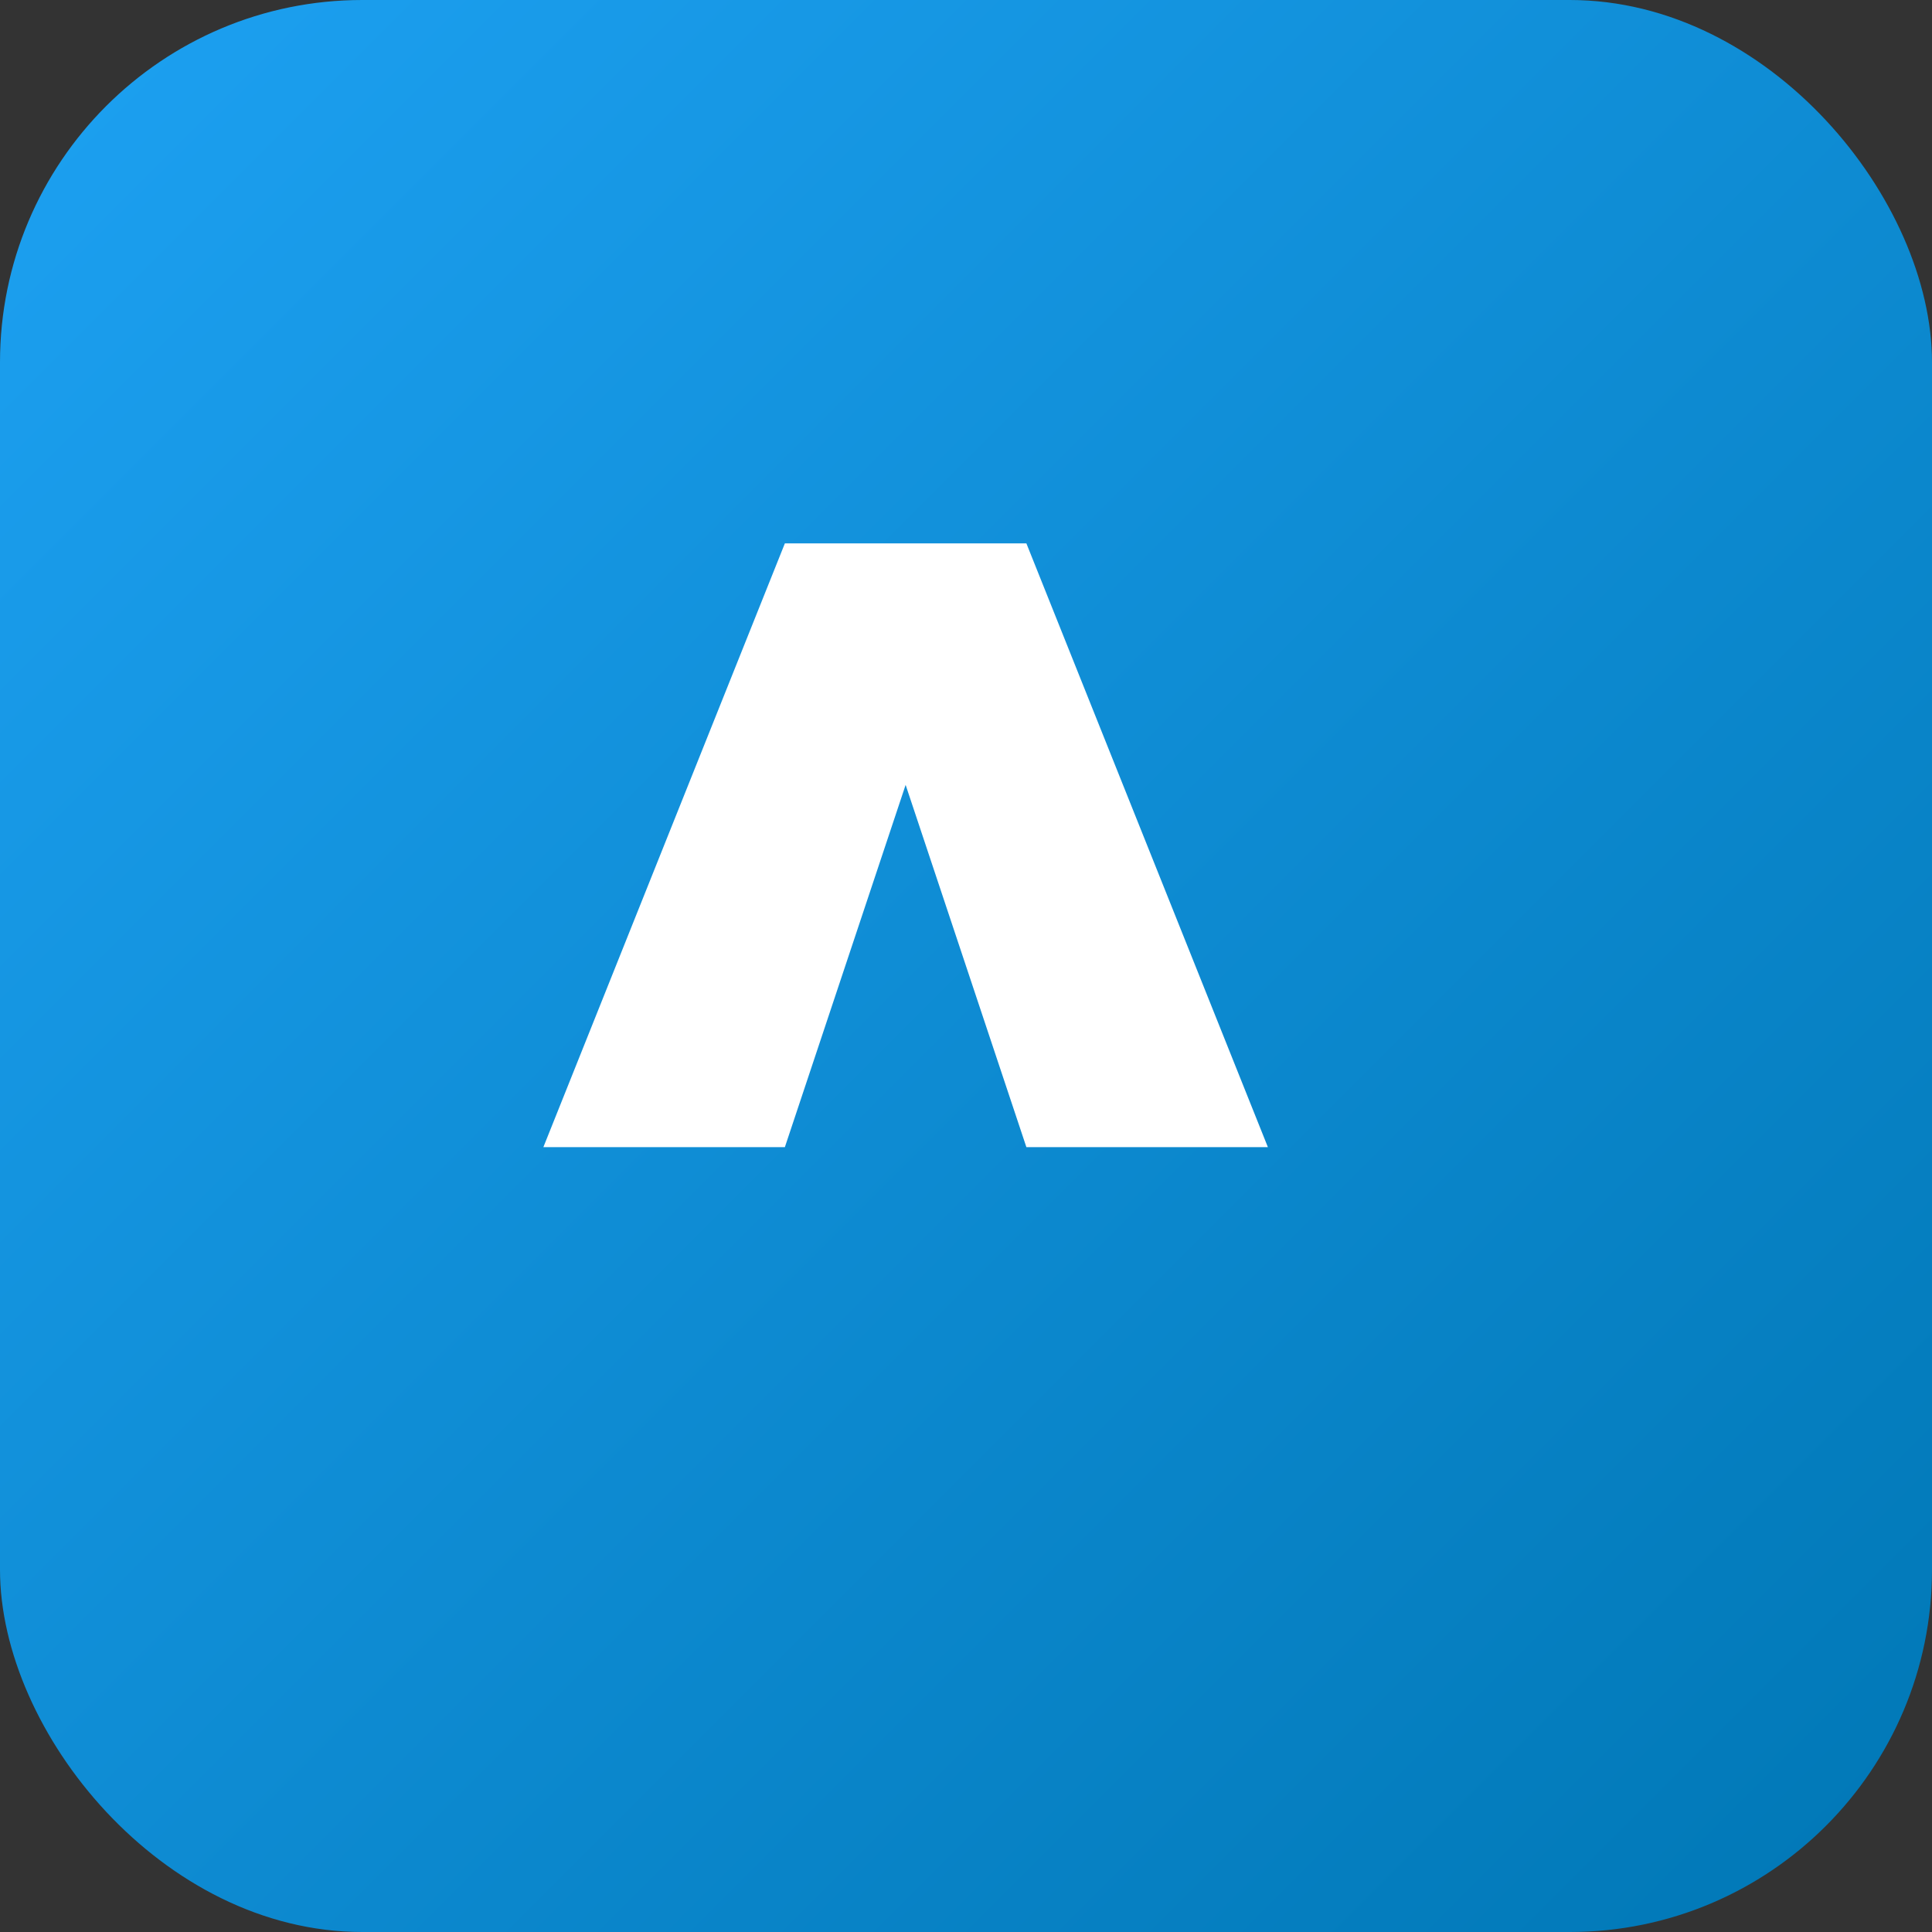
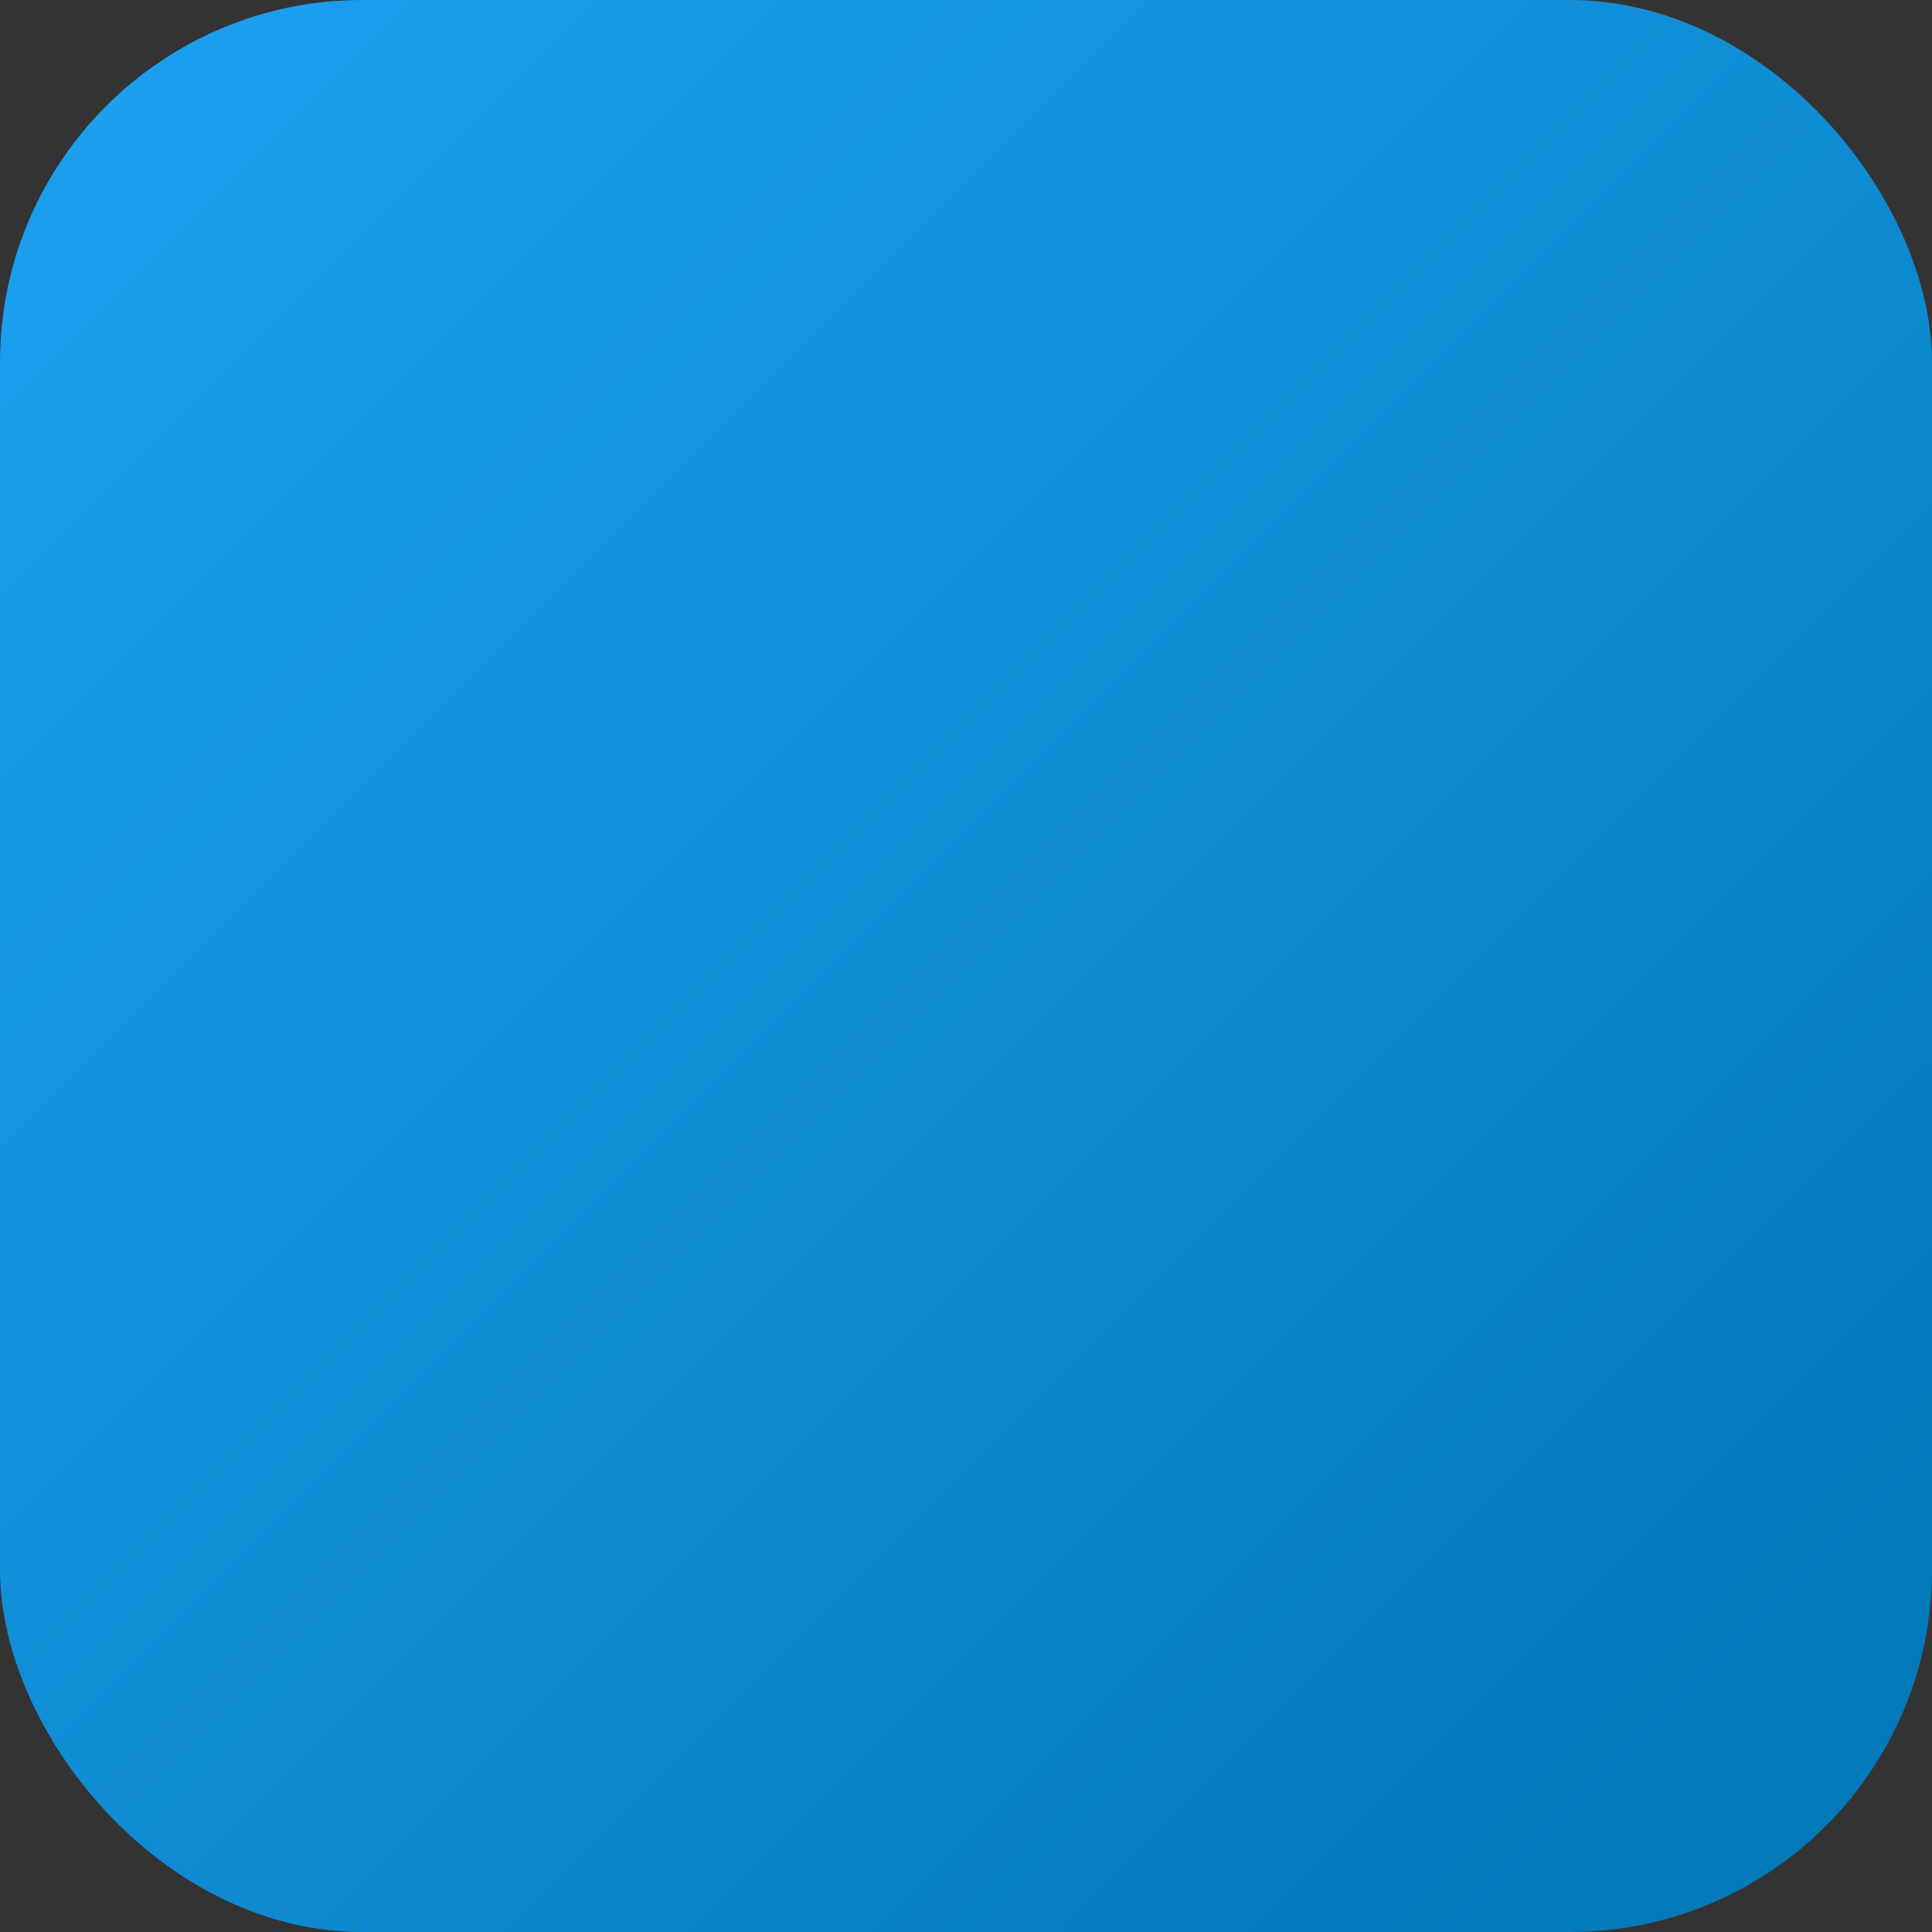
<svg xmlns="http://www.w3.org/2000/svg" width="64" height="64" viewBox="0 0 64 64" fill="none">
  <rect x="0" y="0" width="64" height="64" fill="#333333" stroke="none" />
  <rect width="64" height="64" rx="12" fill="url(#g)" />
-   <path d="M18 38h8l4-12 4 12h8l-8-20h-8l-8 20z" fill="white" />
  <defs>
    <linearGradient id="g" x1="0" y1="0" x2="64" y2="64" gradientUnits="userSpaceOnUse">
      <stop stop-color="#1da1f2" />
      <stop offset="1" stop-color="#0077B5" />
    </linearGradient>
  </defs>
</svg>